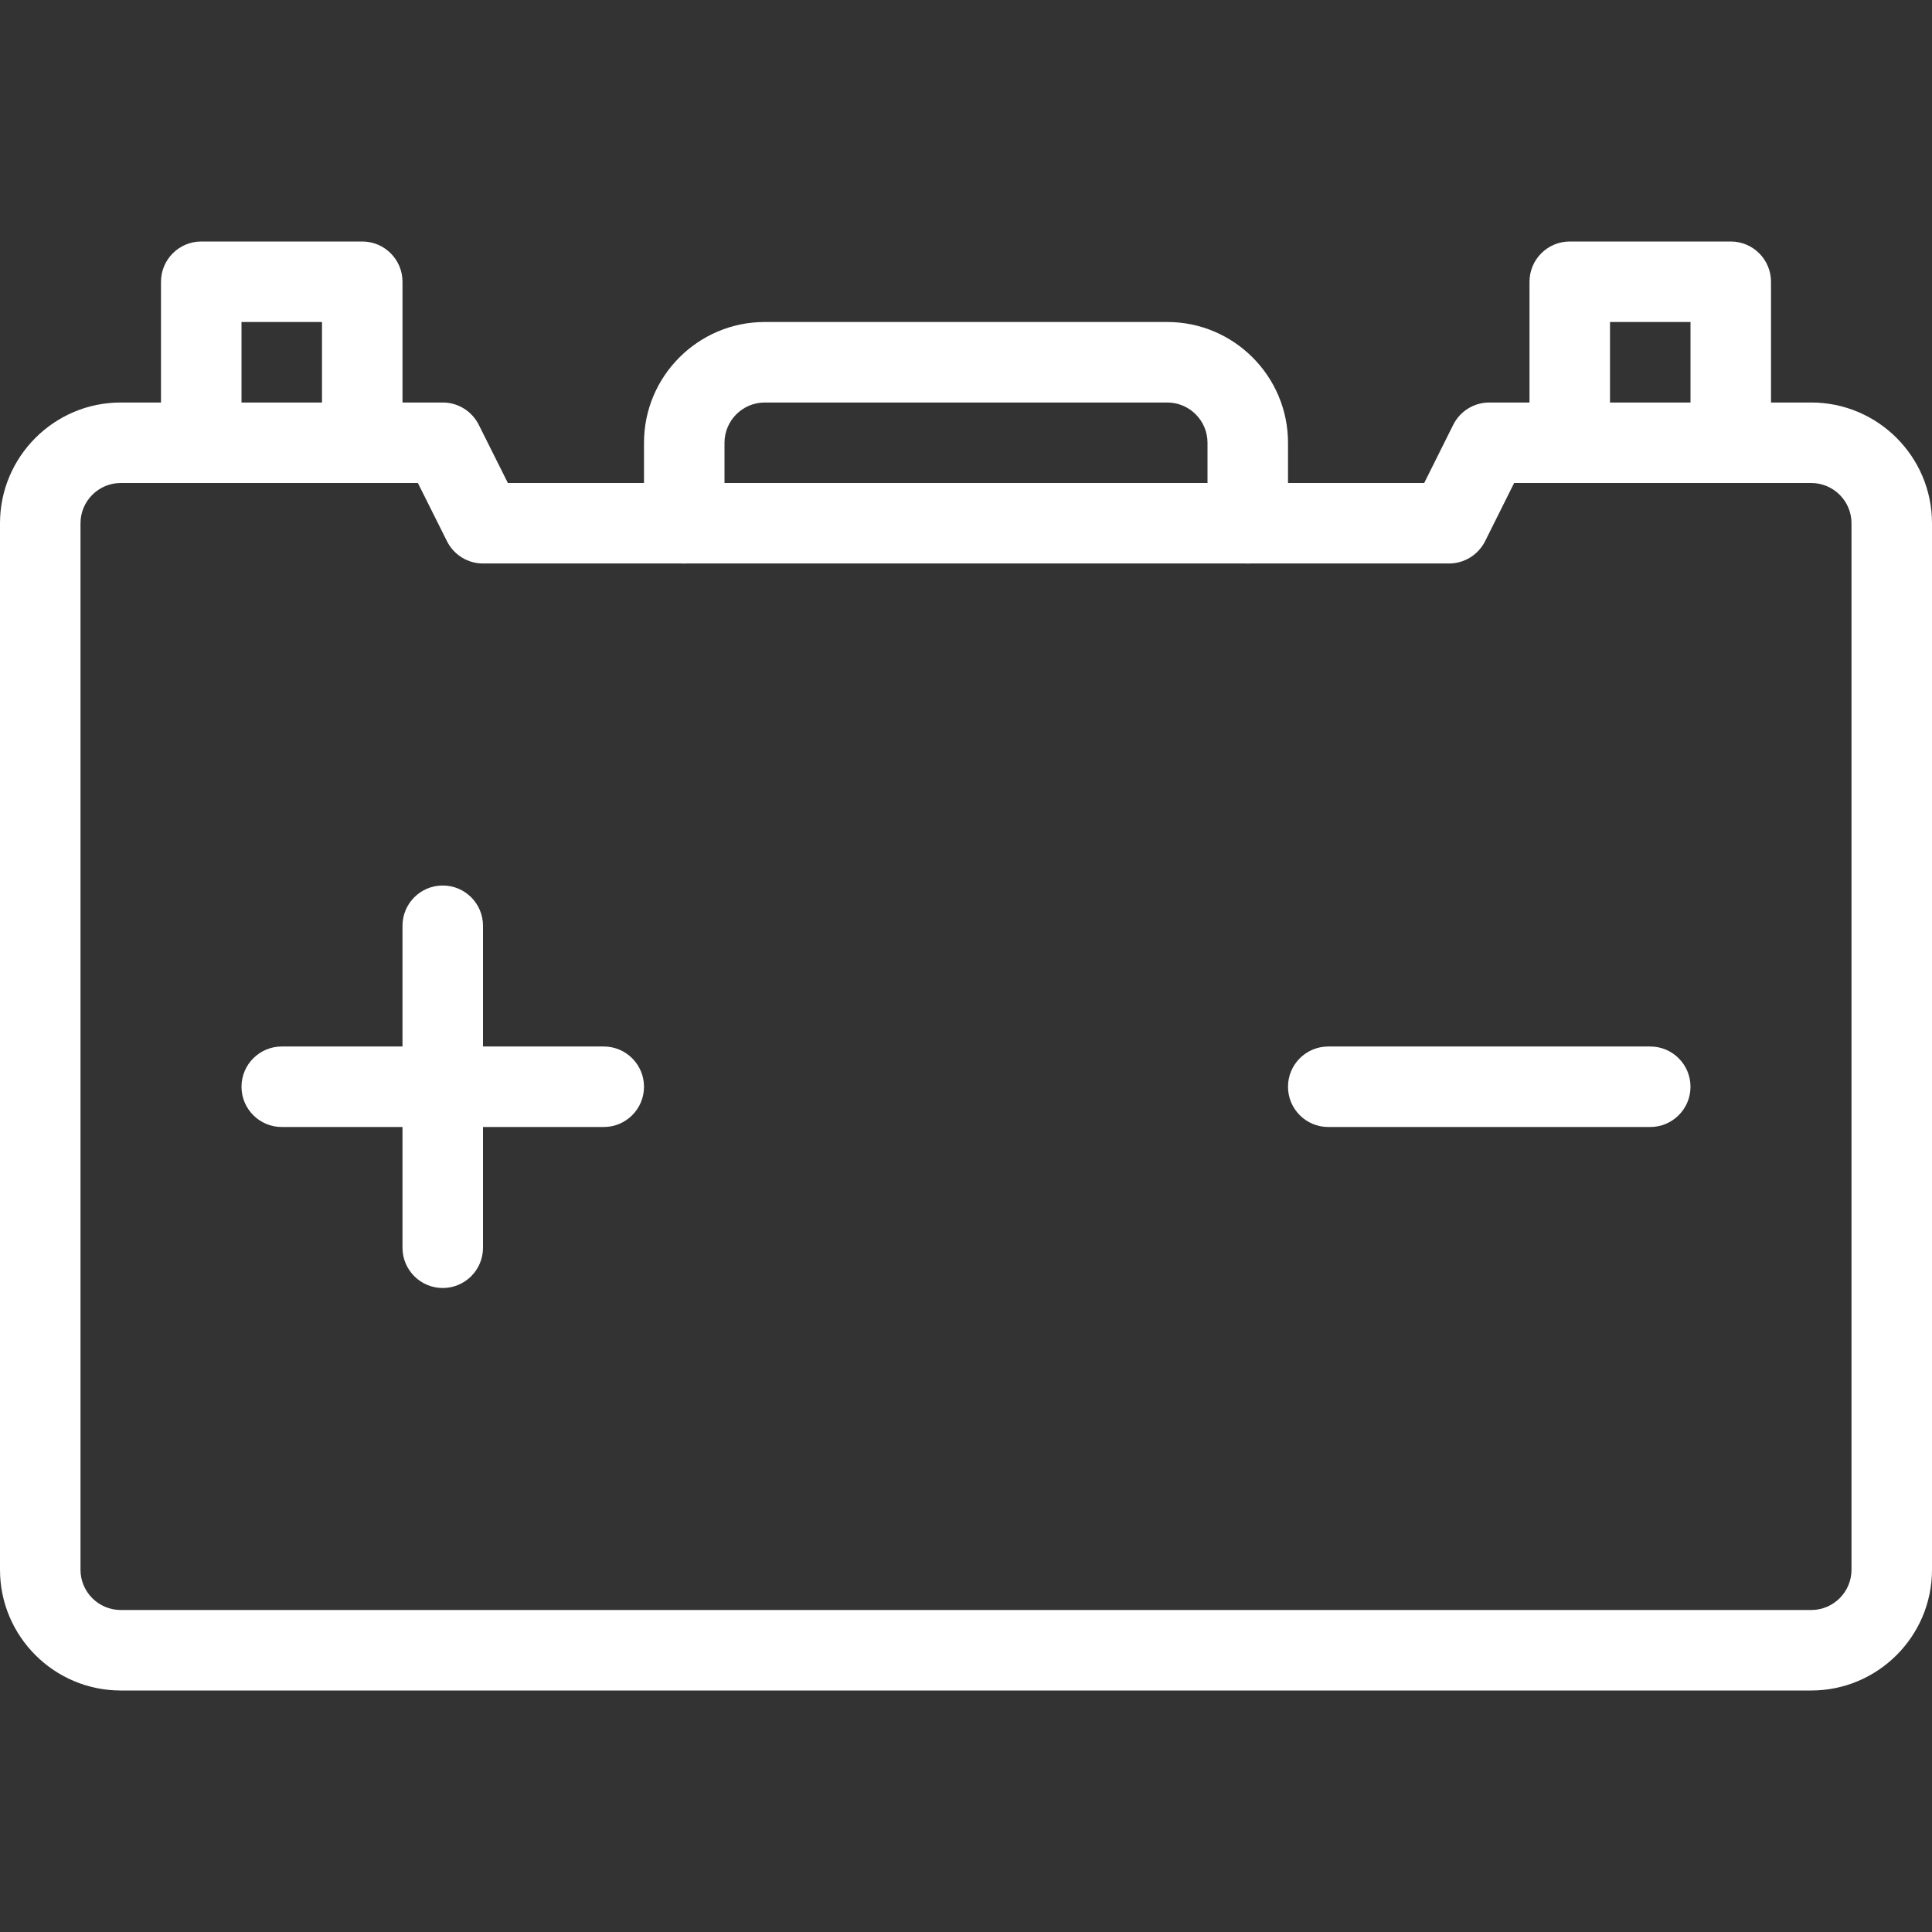
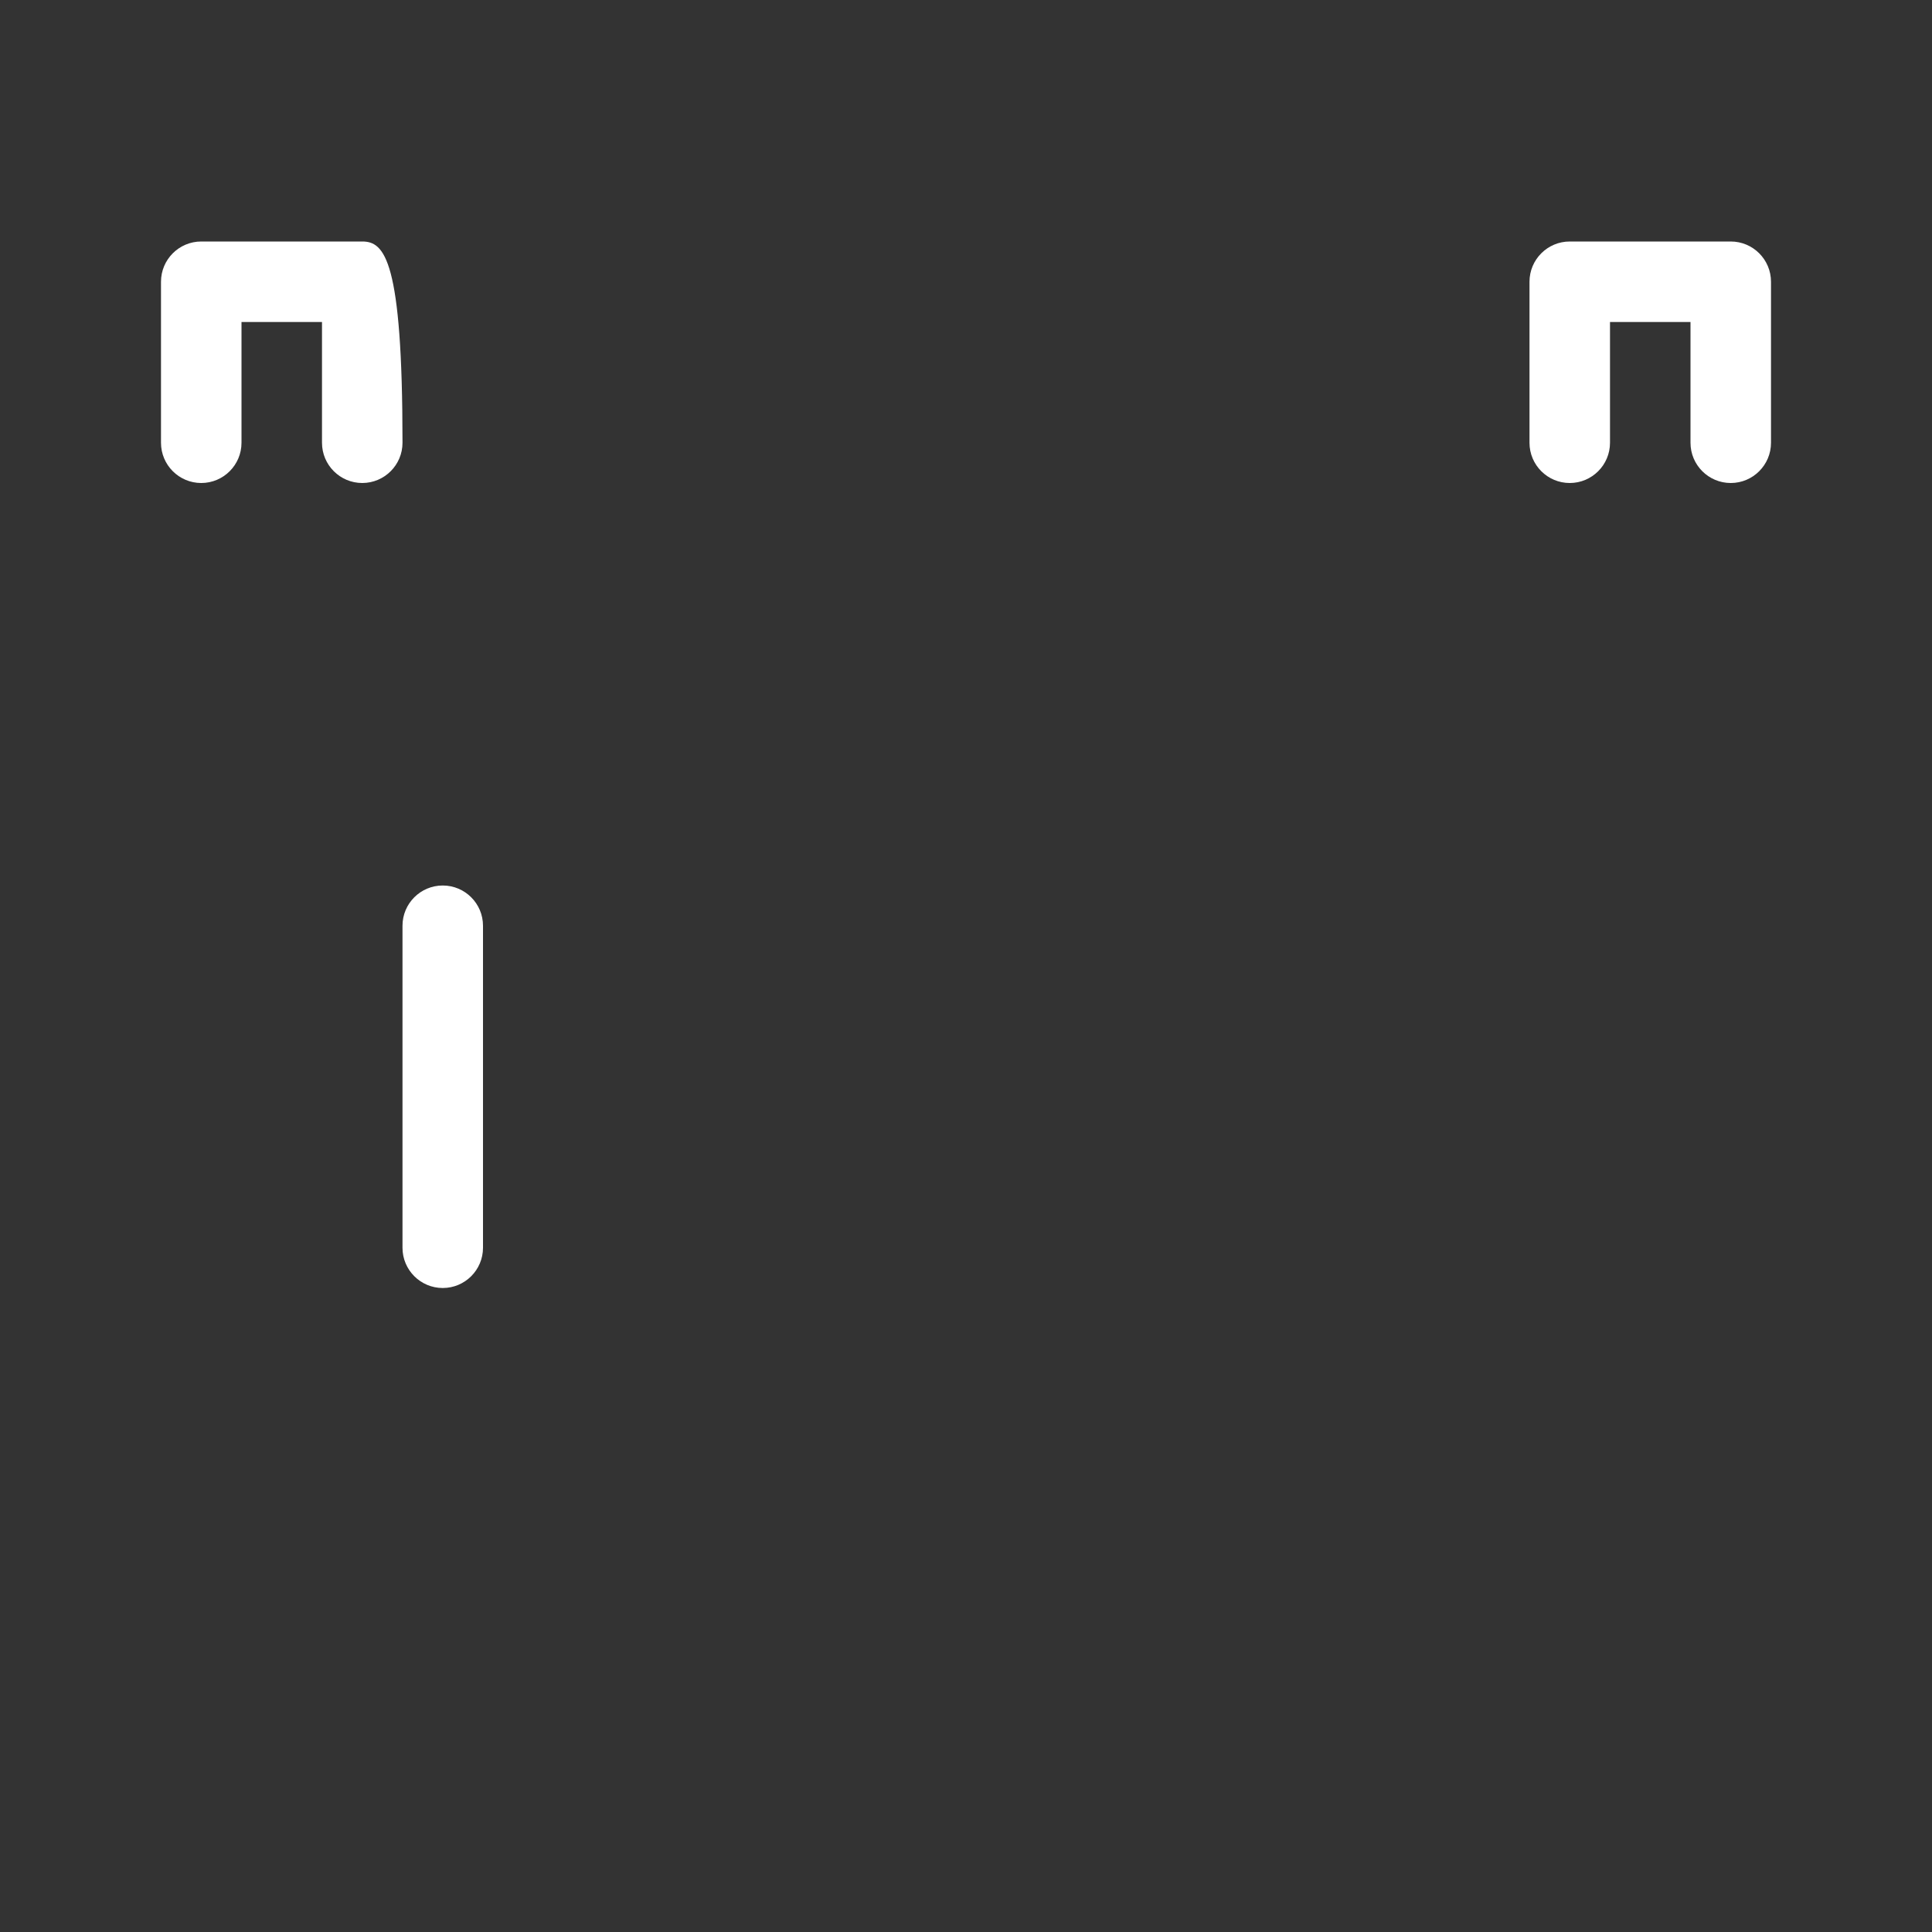
<svg xmlns="http://www.w3.org/2000/svg" version="1.1" id="Capa_1" x="0px" y="0px" viewBox="0 0 512 512" style="enable-background:new 0 0 512 512;" xml:space="preserve" width="512px" height="512px">
  <rect x="0" y="0" width="512" height="512" fill="#333333" stroke="none" />
  <g>
    <g>
      <g>
-         <path d="M480,106.667h-85.333c-4.032,0-7.723,2.283-9.536,5.888L377.429,128H134.592l-7.723-15.445    c-1.813-3.605-5.504-5.888-9.536-5.888H32c-17.643,0-32,14.357-32,32V416c0,17.643,14.357,32,32,32h448c17.643,0,32-14.357,32-32    V138.667C512,121.024,497.643,106.667,480,106.667z M490.667,416c0,5.888-4.8,10.667-10.667,10.667H32    c-5.867,0-10.667-4.779-10.667-10.667V138.667c0-5.888,4.8-10.667,10.667-10.667h78.741l7.723,15.445    c1.813,3.605,5.504,5.888,9.536,5.888h256c4.032,0,7.723-2.283,9.557-5.888L401.259,128H480c5.867,0,10.667,4.779,10.667,10.667    V416z" data-original="#000000" class="active-path" data-old_color="#000000" fill="#FFFFFF" />
-       </g>
+         </g>
    </g>
    <g>
      <g>
-         <path d="M309.333,85.333H202.667c-17.643,0-32,14.357-32,32v21.333c0,5.888,4.779,10.667,10.667,10.667S192,144.555,192,138.667    v-21.333c0-5.888,4.8-10.667,10.667-10.667h106.667c5.867,0,10.667,4.779,10.667,10.667v21.333    c0,5.888,4.779,10.667,10.667,10.667s10.667-4.779,10.667-10.667v-21.333C341.333,99.691,326.976,85.333,309.333,85.333z" data-original="#000000" class="active-path" data-old_color="#000000" fill="#FFFFFF" />
-       </g>
+         </g>
    </g>
    <g>
      <g>
-         <path d="M96,64H53.333c-5.888,0-10.667,4.779-10.667,10.667v42.667c0,5.888,4.779,10.667,10.667,10.667S64,123.221,64,117.333v-32    h21.333v32C85.333,123.221,90.112,128,96,128s10.667-4.779,10.667-10.667V74.667C106.667,68.779,101.888,64,96,64z" data-original="#000000" class="active-path" data-old_color="#000000" fill="#FFFFFF" />
+         <path d="M96,64H53.333c-5.888,0-10.667,4.779-10.667,10.667v42.667c0,5.888,4.779,10.667,10.667,10.667S64,123.221,64,117.333v-32    h21.333v32C85.333,123.221,90.112,128,96,128s10.667-4.779,10.667-10.667C106.667,68.779,101.888,64,96,64z" data-original="#000000" class="active-path" data-old_color="#000000" fill="#FFFFFF" />
      </g>
    </g>
    <g>
      <g>
        <path d="M458.667,64H416c-5.888,0-10.667,4.779-10.667,10.667v42.667c0,5.888,4.779,10.667,10.667,10.667    c5.888,0,10.667-4.779,10.667-10.667v-32H448v32c0,5.888,4.779,10.667,10.667,10.667s10.667-4.779,10.667-10.667V74.667    C469.333,68.779,464.555,64,458.667,64z" data-original="#000000" class="active-path" data-old_color="#000000" fill="#FFFFFF" />
      </g>
    </g>
    <g>
      <g>
-         <path d="M160,277.333H74.667C68.779,277.333,64,282.112,64,288s4.779,10.667,10.667,10.667H160    c5.888,0,10.667-4.779,10.667-10.667S165.888,277.333,160,277.333z" data-original="#000000" class="active-path" data-old_color="#000000" fill="#FFFFFF" />
-       </g>
+         </g>
    </g>
    <g>
      <g>
        <path d="M117.333,234.667c-5.888,0-10.667,4.779-10.667,10.667v85.333c0,5.888,4.779,10.667,10.667,10.667    S128,336.555,128,330.667v-85.333C128,239.445,123.221,234.667,117.333,234.667z" data-original="#000000" class="active-path" data-old_color="#000000" fill="#FFFFFF" />
      </g>
    </g>
    <g>
      <g>
-         <path d="M437.333,277.333H352c-5.888,0-10.667,4.779-10.667,10.667s4.779,10.667,10.667,10.667h85.333    c5.888,0,10.667-4.779,10.667-10.667S443.221,277.333,437.333,277.333z" data-original="#000000" class="active-path" data-old_color="#000000" fill="#FFFFFF" />
-       </g>
+         </g>
    </g>
  </g>
</svg>